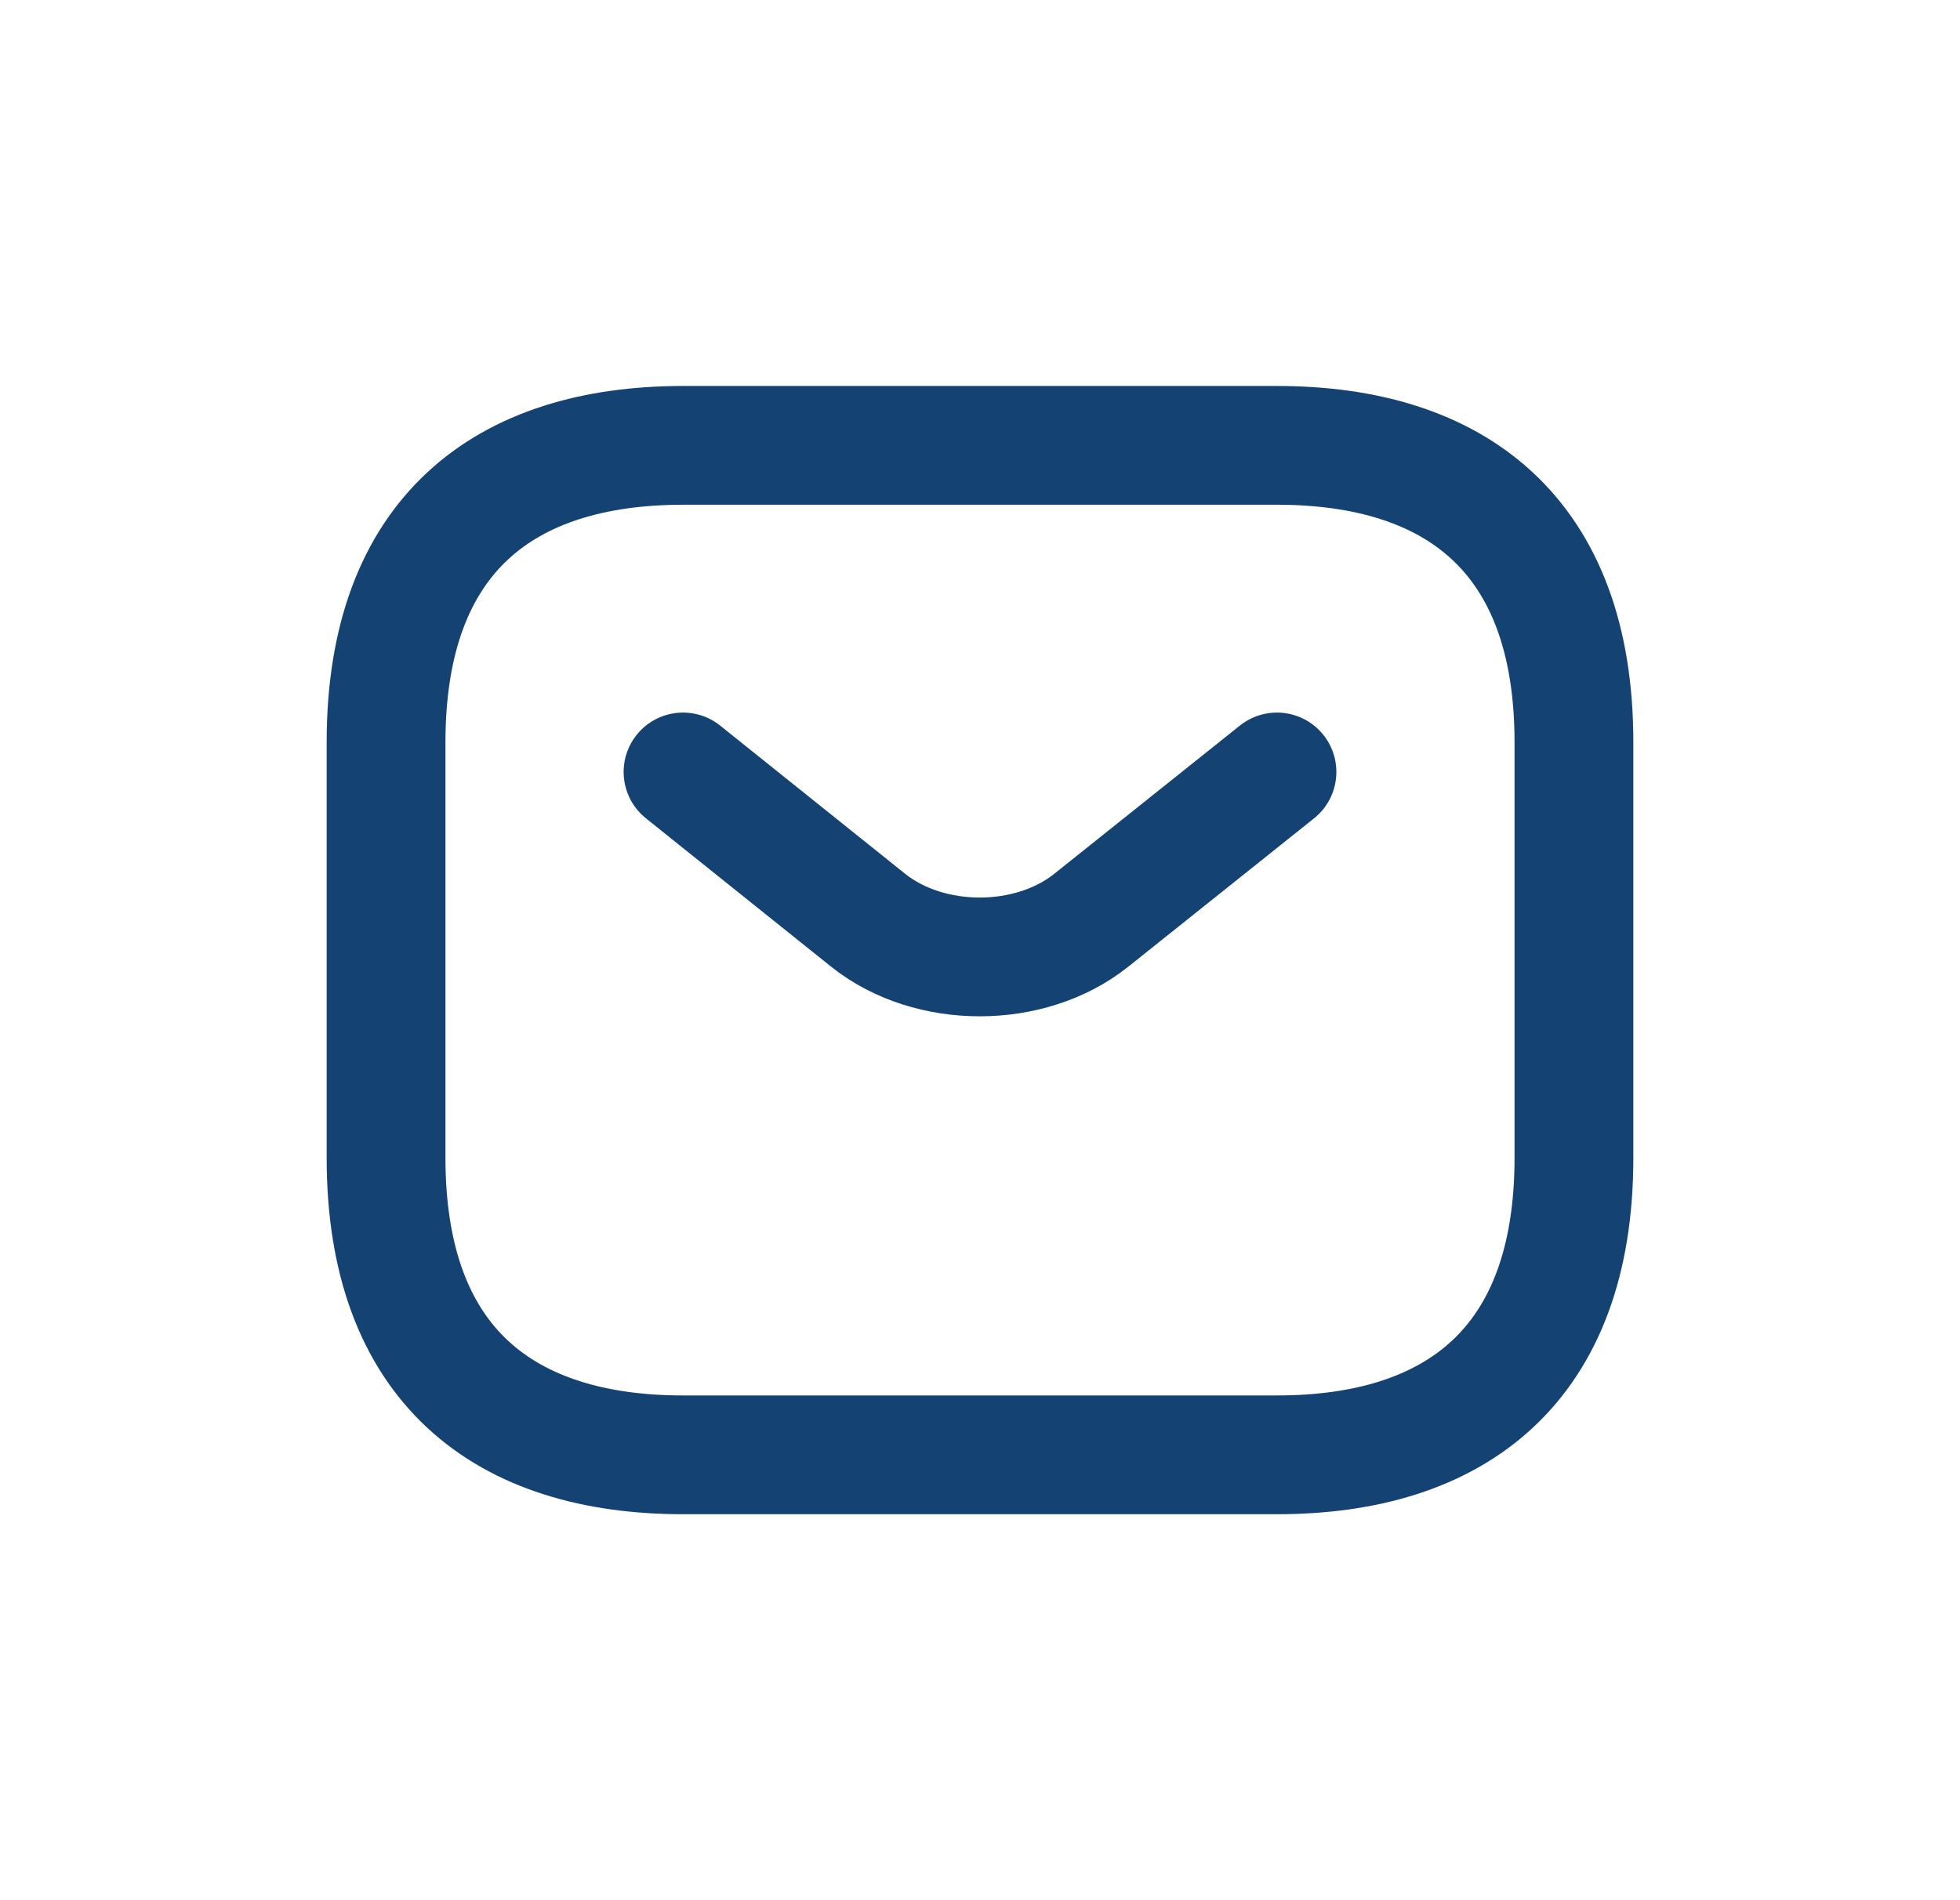
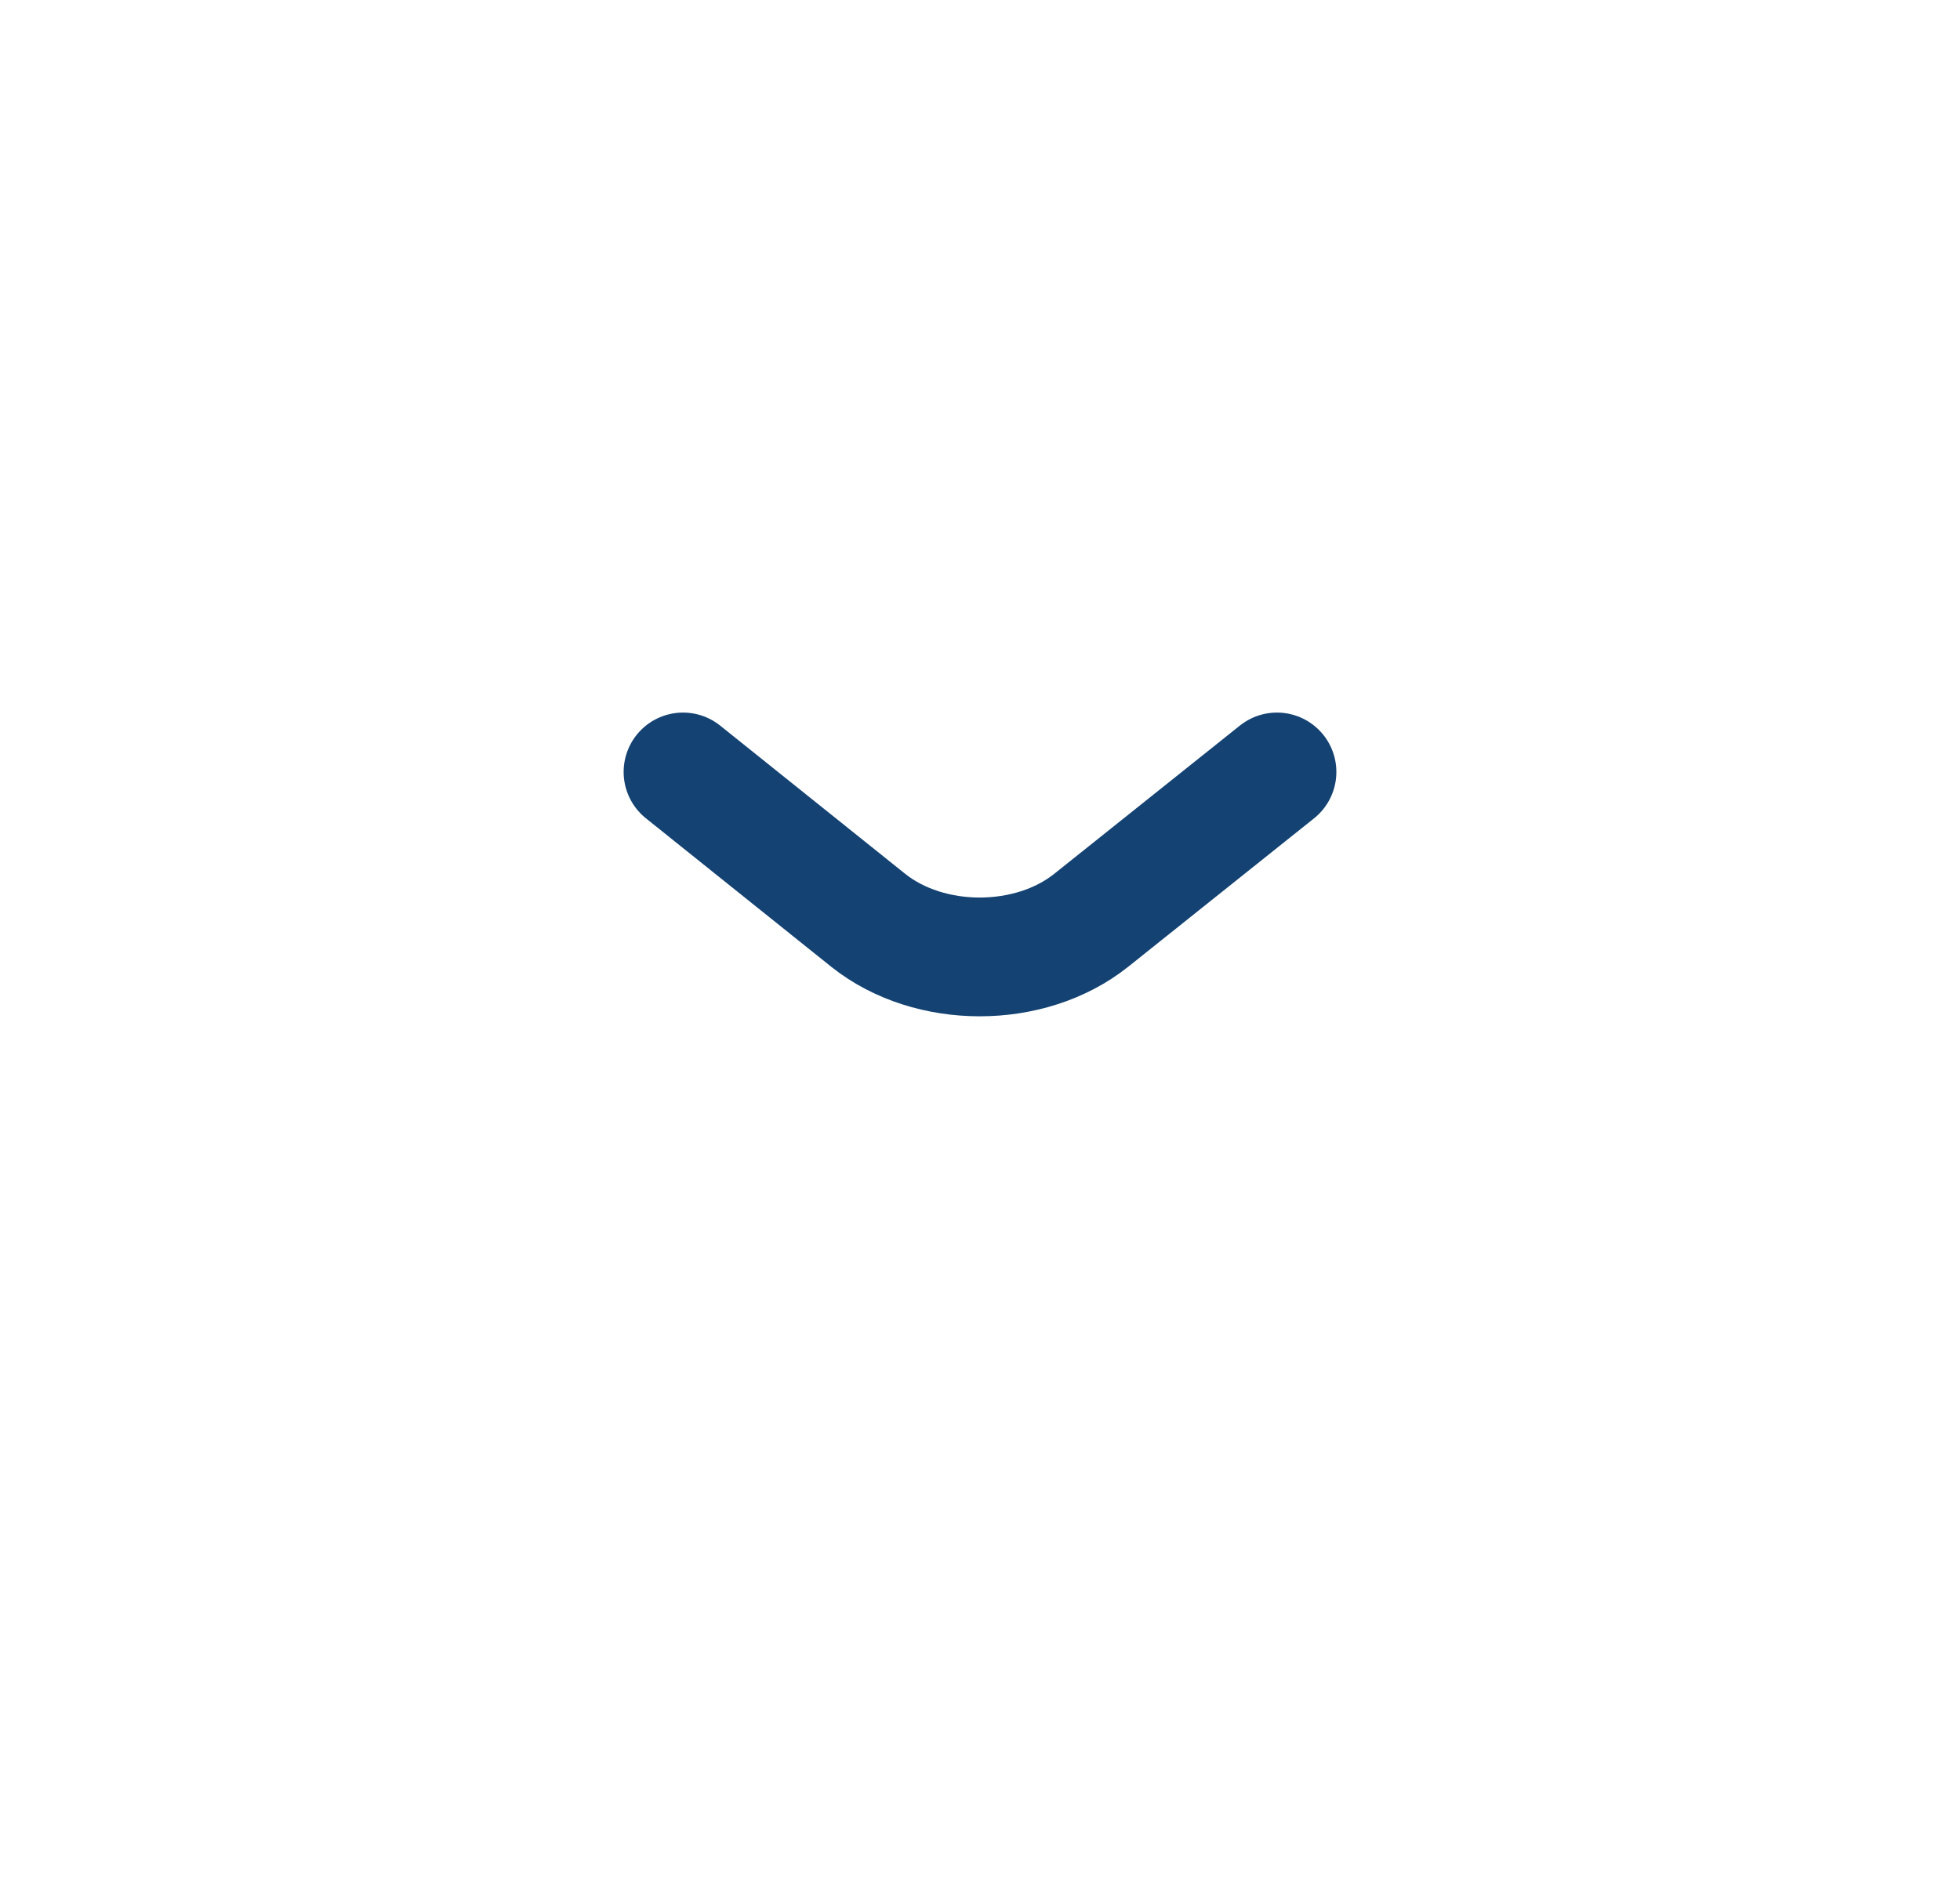
<svg xmlns="http://www.w3.org/2000/svg" width="33" height="32" viewBox="0 0 33 32" fill="none">
-   <path d="M21.5 24.5H11.5C8.5 24.5 6.5 23 6.5 19.5V12.5C6.5 9 8.5 7.5 11.5 7.5H21.5C24.5 7.5 26.5 9 26.5 12.5V19.5C26.5 23 24.5 24.5 21.5 24.5Z" stroke="#144272" stroke-width="2" stroke-miterlimit="10" stroke-linecap="round" stroke-linejoin="round" />
  <path d="M21.5 13L18.37 15.5C17.34 16.32 15.65 16.32 14.62 15.5L11.5 13" stroke="#144272" stroke-width="2" stroke-miterlimit="10" stroke-linecap="round" stroke-linejoin="round" />
</svg>